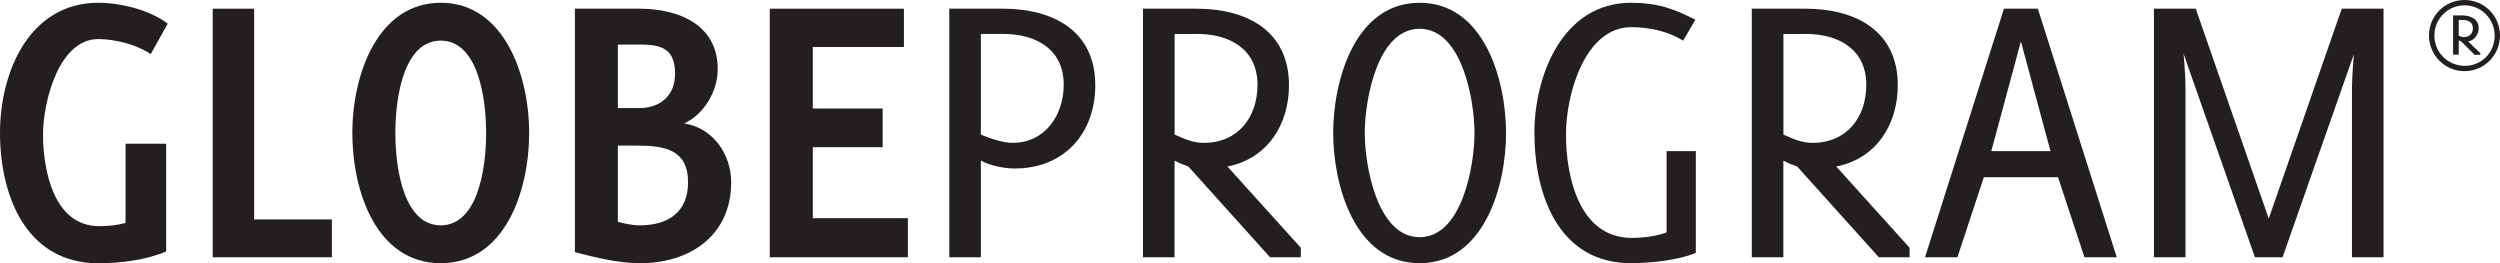
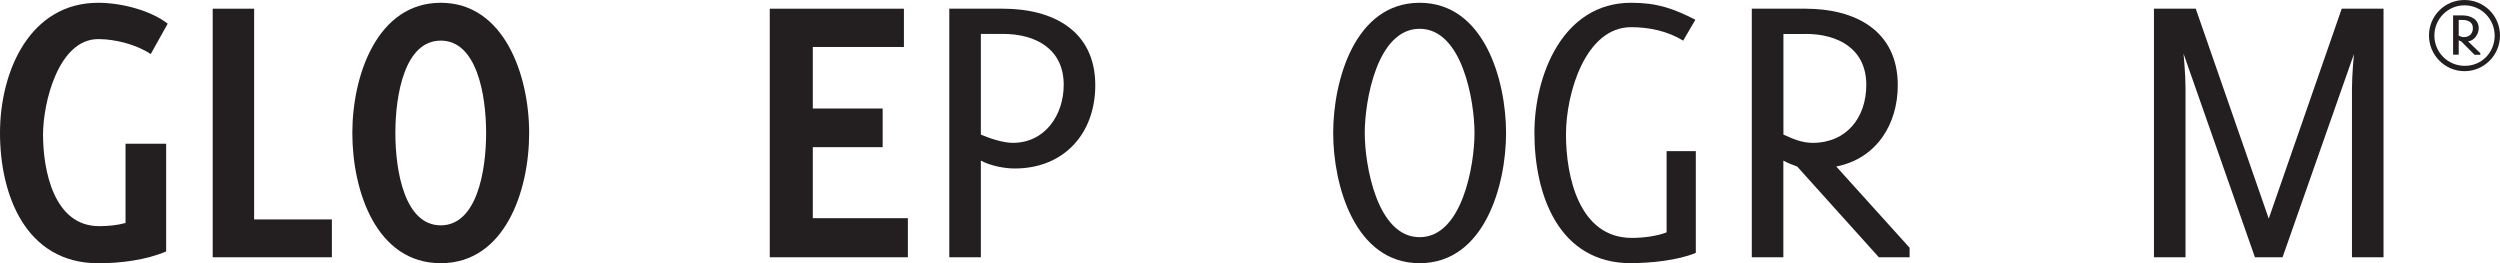
<svg xmlns="http://www.w3.org/2000/svg" id="Layer_2" viewBox="0 0 342.15 36.02">
  <defs>
    <style>
      .cls-1 {
        fill: #231f20;
      }
    </style>
  </defs>
  <g id="Layer_1-2" data-name="Layer_1">
    <g>
      <path class="cls-1" d="M20.63,7.4c-1.94-1.3-4.86-2.05-7.18-2.05-5.45,0-7.56,8.69-7.56,13.07,0,4.86,1.46,12.53,7.67,12.53,1.19,0,2.43-.11,3.62-.43v-10.85h5.56v14.74c-2.75,1.19-6.32,1.62-9.29,1.62C3.51,36.02,0,26.68,0,18.2S4.1.38,13.45.38c3.02,0,7.07.97,9.5,2.86l-2.32,4.16Z" />
      <path class="cls-1" d="M29.11,35.21V1.19h5.67v28.84h10.64v5.18h-16.31Z" />
      <path class="cls-1" d="M60.32,36.02c-8.8,0-12.1-9.83-12.1-17.82S51.68.38,60.32.38s12.1,9.83,12.1,17.82-3.35,17.82-12.1,17.82ZM60.32,5.56c-4.91,0-6.21,7.34-6.21,12.64s1.3,12.64,6.21,12.64,6.21-7.34,6.21-12.64-1.3-12.64-6.21-12.64Z" />
-       <path class="cls-1" d="M87.64,36.02c-2.97,0-6.1-.76-8.96-1.51V1.19h8.86c5.29,0,10.69,2.16,10.69,8.26,0,3.02-1.84,6.16-4.59,7.45,3.94.59,6.43,4.21,6.43,8.05,0,7.29-5.67,11.07-12.42,11.07ZM87.48,6.1h-2.92v8.69h2.92c2.92,0,4.91-1.73,4.91-4.7,0-3.46-1.89-4-4.91-4ZM87.26,19.93h-2.7v10.42c.97.27,2,.49,2.97.49,3.89,0,6.64-1.78,6.64-5.89,0-4.48-3.24-5.02-6.91-5.02Z" />
      <path class="cls-1" d="M105.35,35.21V1.19h18.36v5.24h-12.47v8.42h9.56v5.29h-9.56v9.72h13.01v5.35h-18.9Z" />
      <path class="cls-1" d="M149.9,11.67c0,6.59-4.27,11.39-11.02,11.39-1.46,0-3.35-.38-4.64-1.08v13.23h-4.32V1.19h7.34c6.8,0,12.64,2.97,12.64,10.48ZM134.24,4.65v13.77c1.24.54,3.08,1.13,4.37,1.13,4.43,0,6.97-3.83,6.97-7.94,0-4.91-3.83-6.97-8.32-6.97h-3.02Z" />
-       <path class="cls-1" d="M173.82,35.21l-11.18-12.42c-.65-.22-1.3-.49-1.89-.81v13.23h-4.32V1.19h7.34c6.8,0,12.64,2.97,12.64,10.48,0,5.35-2.92,10.04-8.42,11.12l10.04,11.12v1.3h-4.21ZM163.78,4.65h-3.02v13.77c1.3.59,2.54,1.13,4,1.13,4.64,0,7.34-3.46,7.34-7.94,0-4.91-3.83-6.97-8.32-6.97Z" />
      <path class="cls-1" d="M206.12,18.2c0,7.18-2.97,17.82-11.83,17.82s-11.83-10.64-11.83-17.82S185.43.38,194.29.38s11.83,10.64,11.83,17.82ZM186.78,18.2c0,4.38,1.67,14.26,7.51,14.26s7.51-9.88,7.51-14.26-1.67-14.26-7.51-14.26-7.51,9.88-7.51,14.26Z" />
      <path class="cls-1" d="M223.23,36.02c-9.94,0-13.23-9.4-13.23-17.82,0-7.94,3.89-17.82,13.23-17.82,3.56,0,5.72.76,8.8,2.32l-1.67,2.86c-2.11-1.3-4.64-1.84-7.13-1.84-6.21,0-8.91,8.96-8.91,14.69s1.78,14.15,9.02,14.15c1.46,0,3.4-.22,4.75-.76v-11.12h4v13.93c-2.48,1.03-6.21,1.4-8.86,1.4Z" />
      <path class="cls-1" d="M257.14,35.21l-11.18-12.42c-.65-.22-1.3-.49-1.89-.81v13.23h-4.32V1.19h7.34c6.8,0,12.64,2.97,12.64,10.48,0,5.35-2.92,10.04-8.42,11.12l10.04,11.12v1.3h-4.21ZM247.1,4.65h-3.02v13.77c1.3.59,2.54,1.13,4,1.13,4.64,0,7.34-3.46,7.34-7.94,0-4.91-3.83-6.97-8.32-6.97Z" />
-       <path class="cls-1" d="M285.28,35.21l-3.62-10.96h-10.15l-3.62,10.96h-4.43l10.8-34.02h4.64l10.8,34.02h-4.43ZM272.53,20.68h8.1l-4.05-15.01-4.05,15.01Z" />
      <path class="cls-1" d="M326.21,35.21h-4.32V12.1c0-1.84.27-4.7.27-4.7l-9.77,27.81h-3.78l-9.77-27.86s.27,2.81.27,4.64v23.22h-4.32V1.19h5.72l9.99,28.73,9.99-28.73h5.72v34.02Z" />
      <path class="cls-1" d="M337.29,9.74c-2.68,0-4.86-2.2-4.86-4.88s2.15-4.86,4.86-4.86,4.86,2.17,4.86,4.86-2.17,4.88-4.86,4.88ZM337.29.73c-2.29,0-4.12,1.86-4.12,4.14s1.83,4.14,4.17,4.14,4.08-1.86,4.08-4.14-1.85-4.14-4.12-4.14ZM338.65,7.48l-1.82-1.83c-.12-.03-.23-.08-.33-.14v1.97h-.77V2.11h1.3c1.11,0,2.21.52,2.21,1.76,0,.8-.62,1.71-1.46,1.79l1.67,1.61v.23h-.8ZM337.03,2.73h-.53v2.15c.23.11.46.2.7.2.76,0,1.24-.48,1.24-1.24,0-.82-.68-1.11-1.41-1.11Z" />
    </g>
  </g>
</svg>